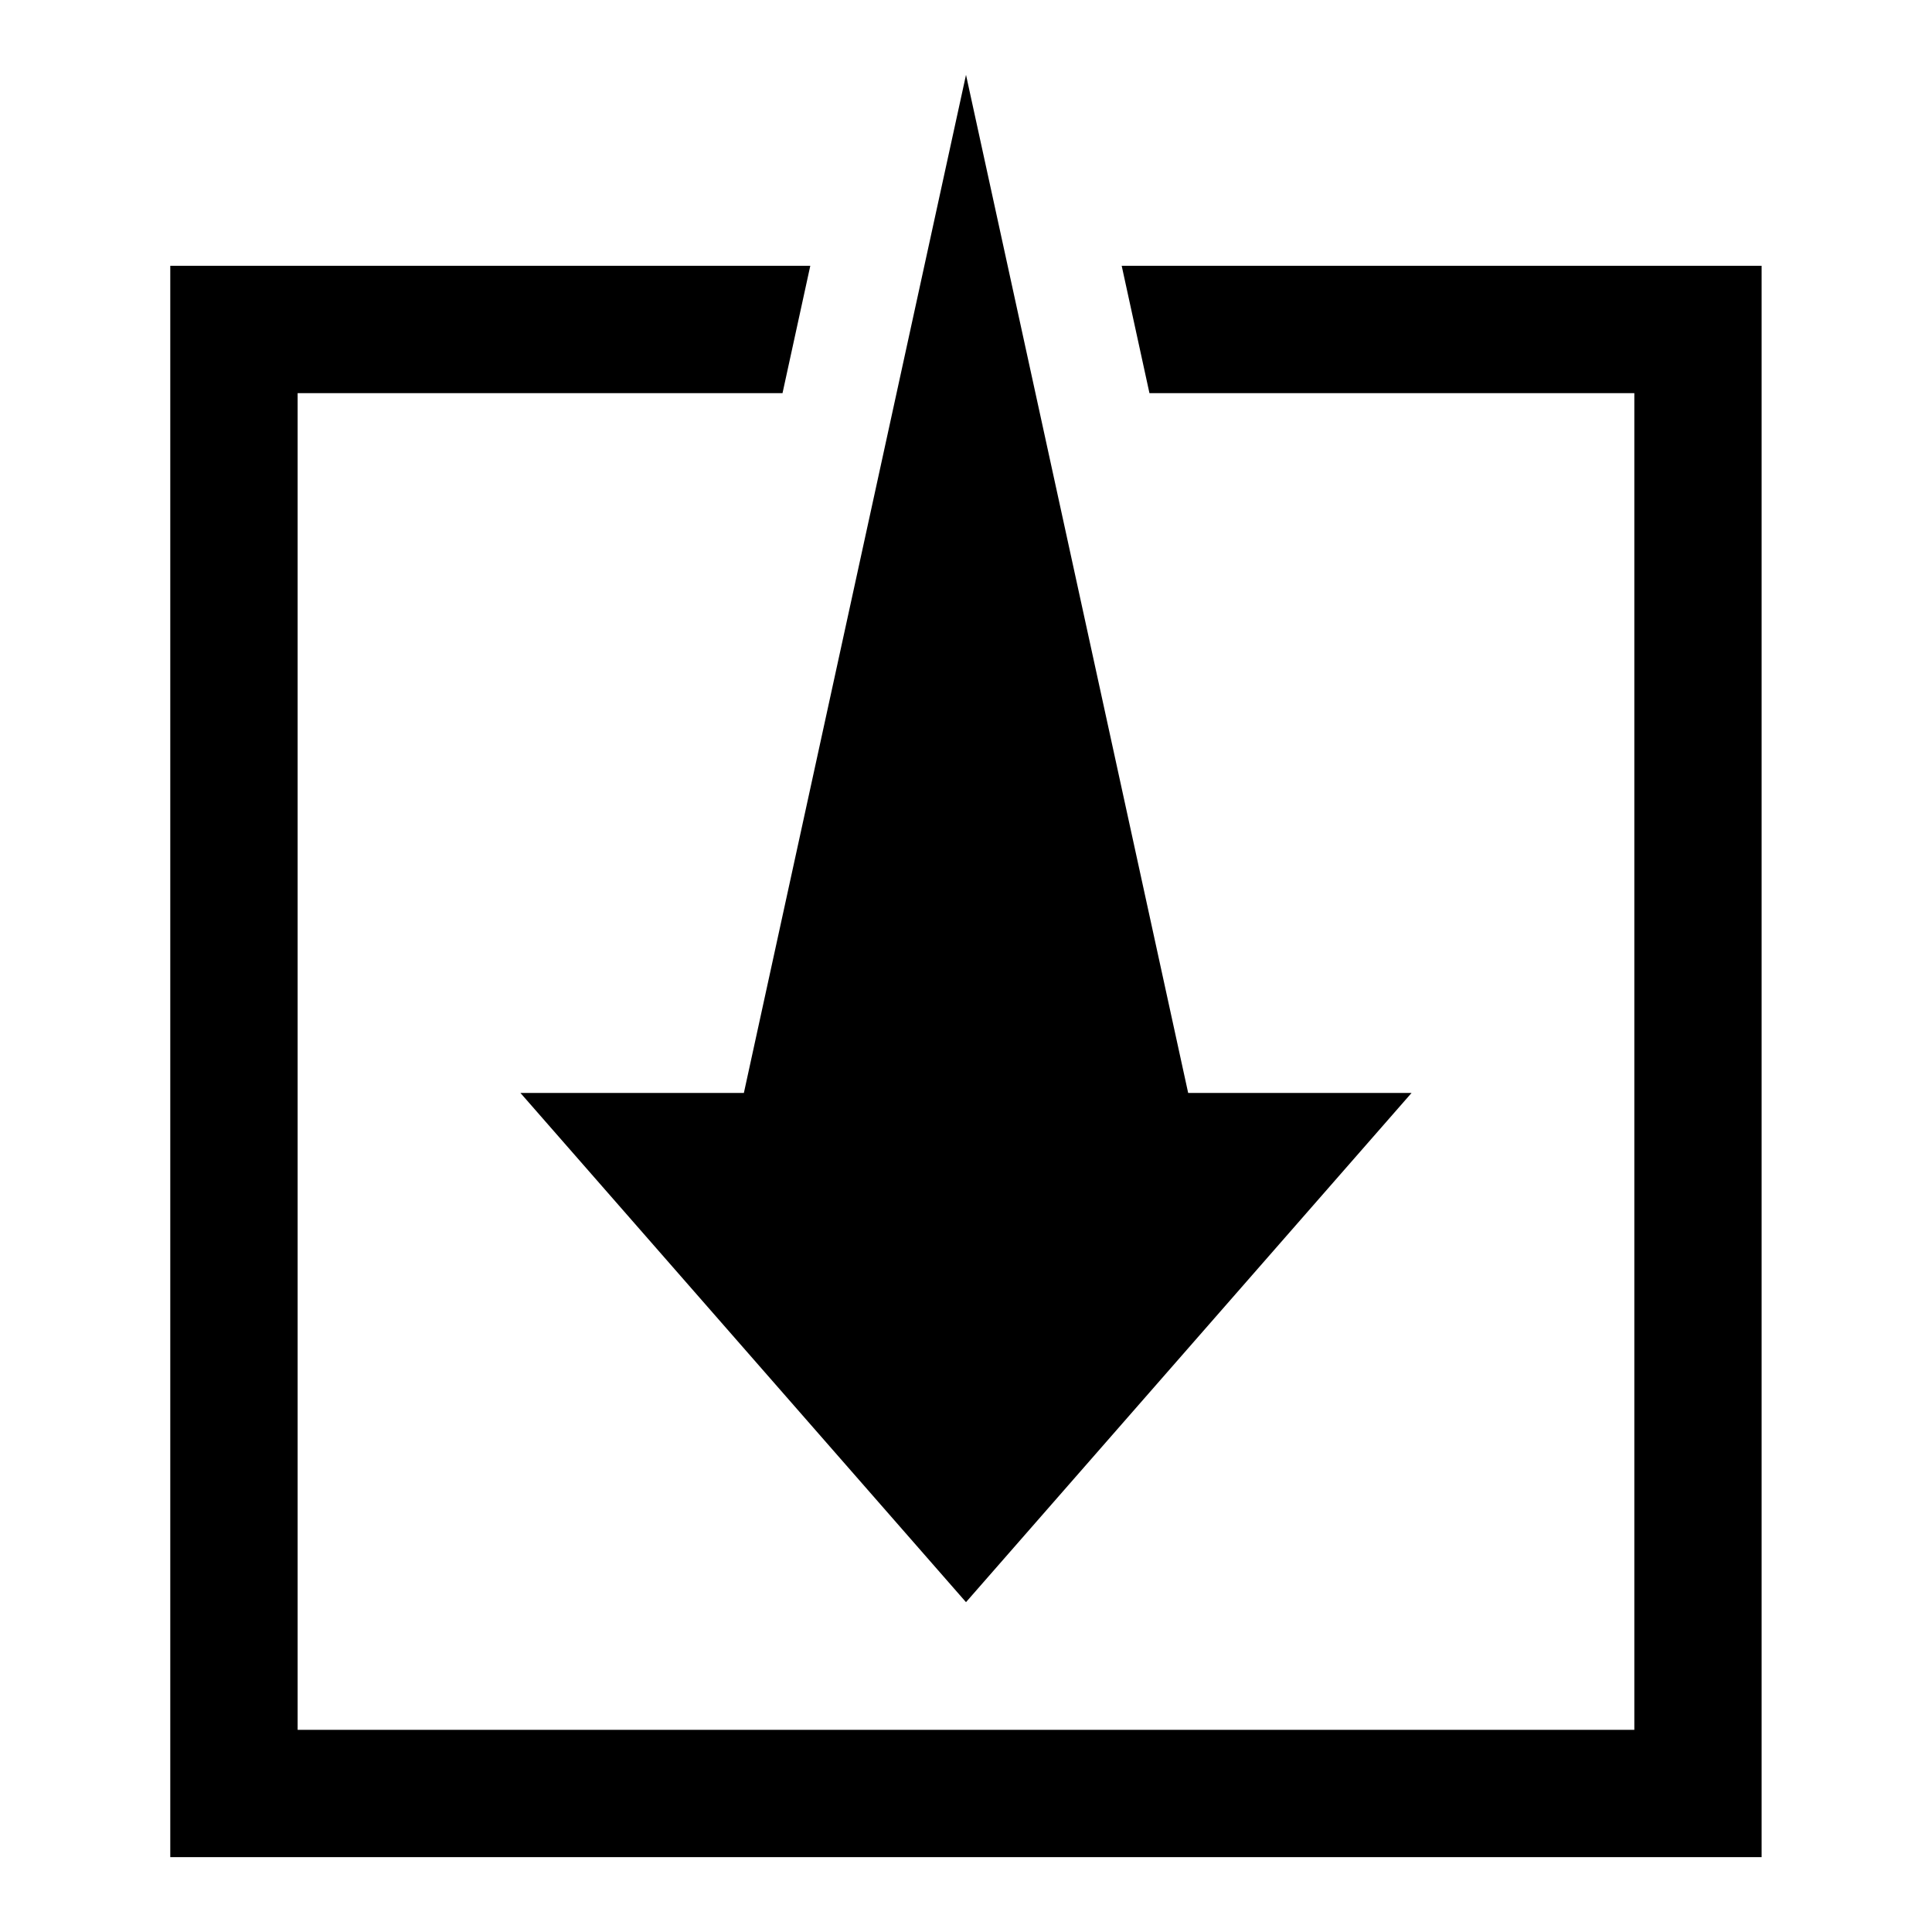
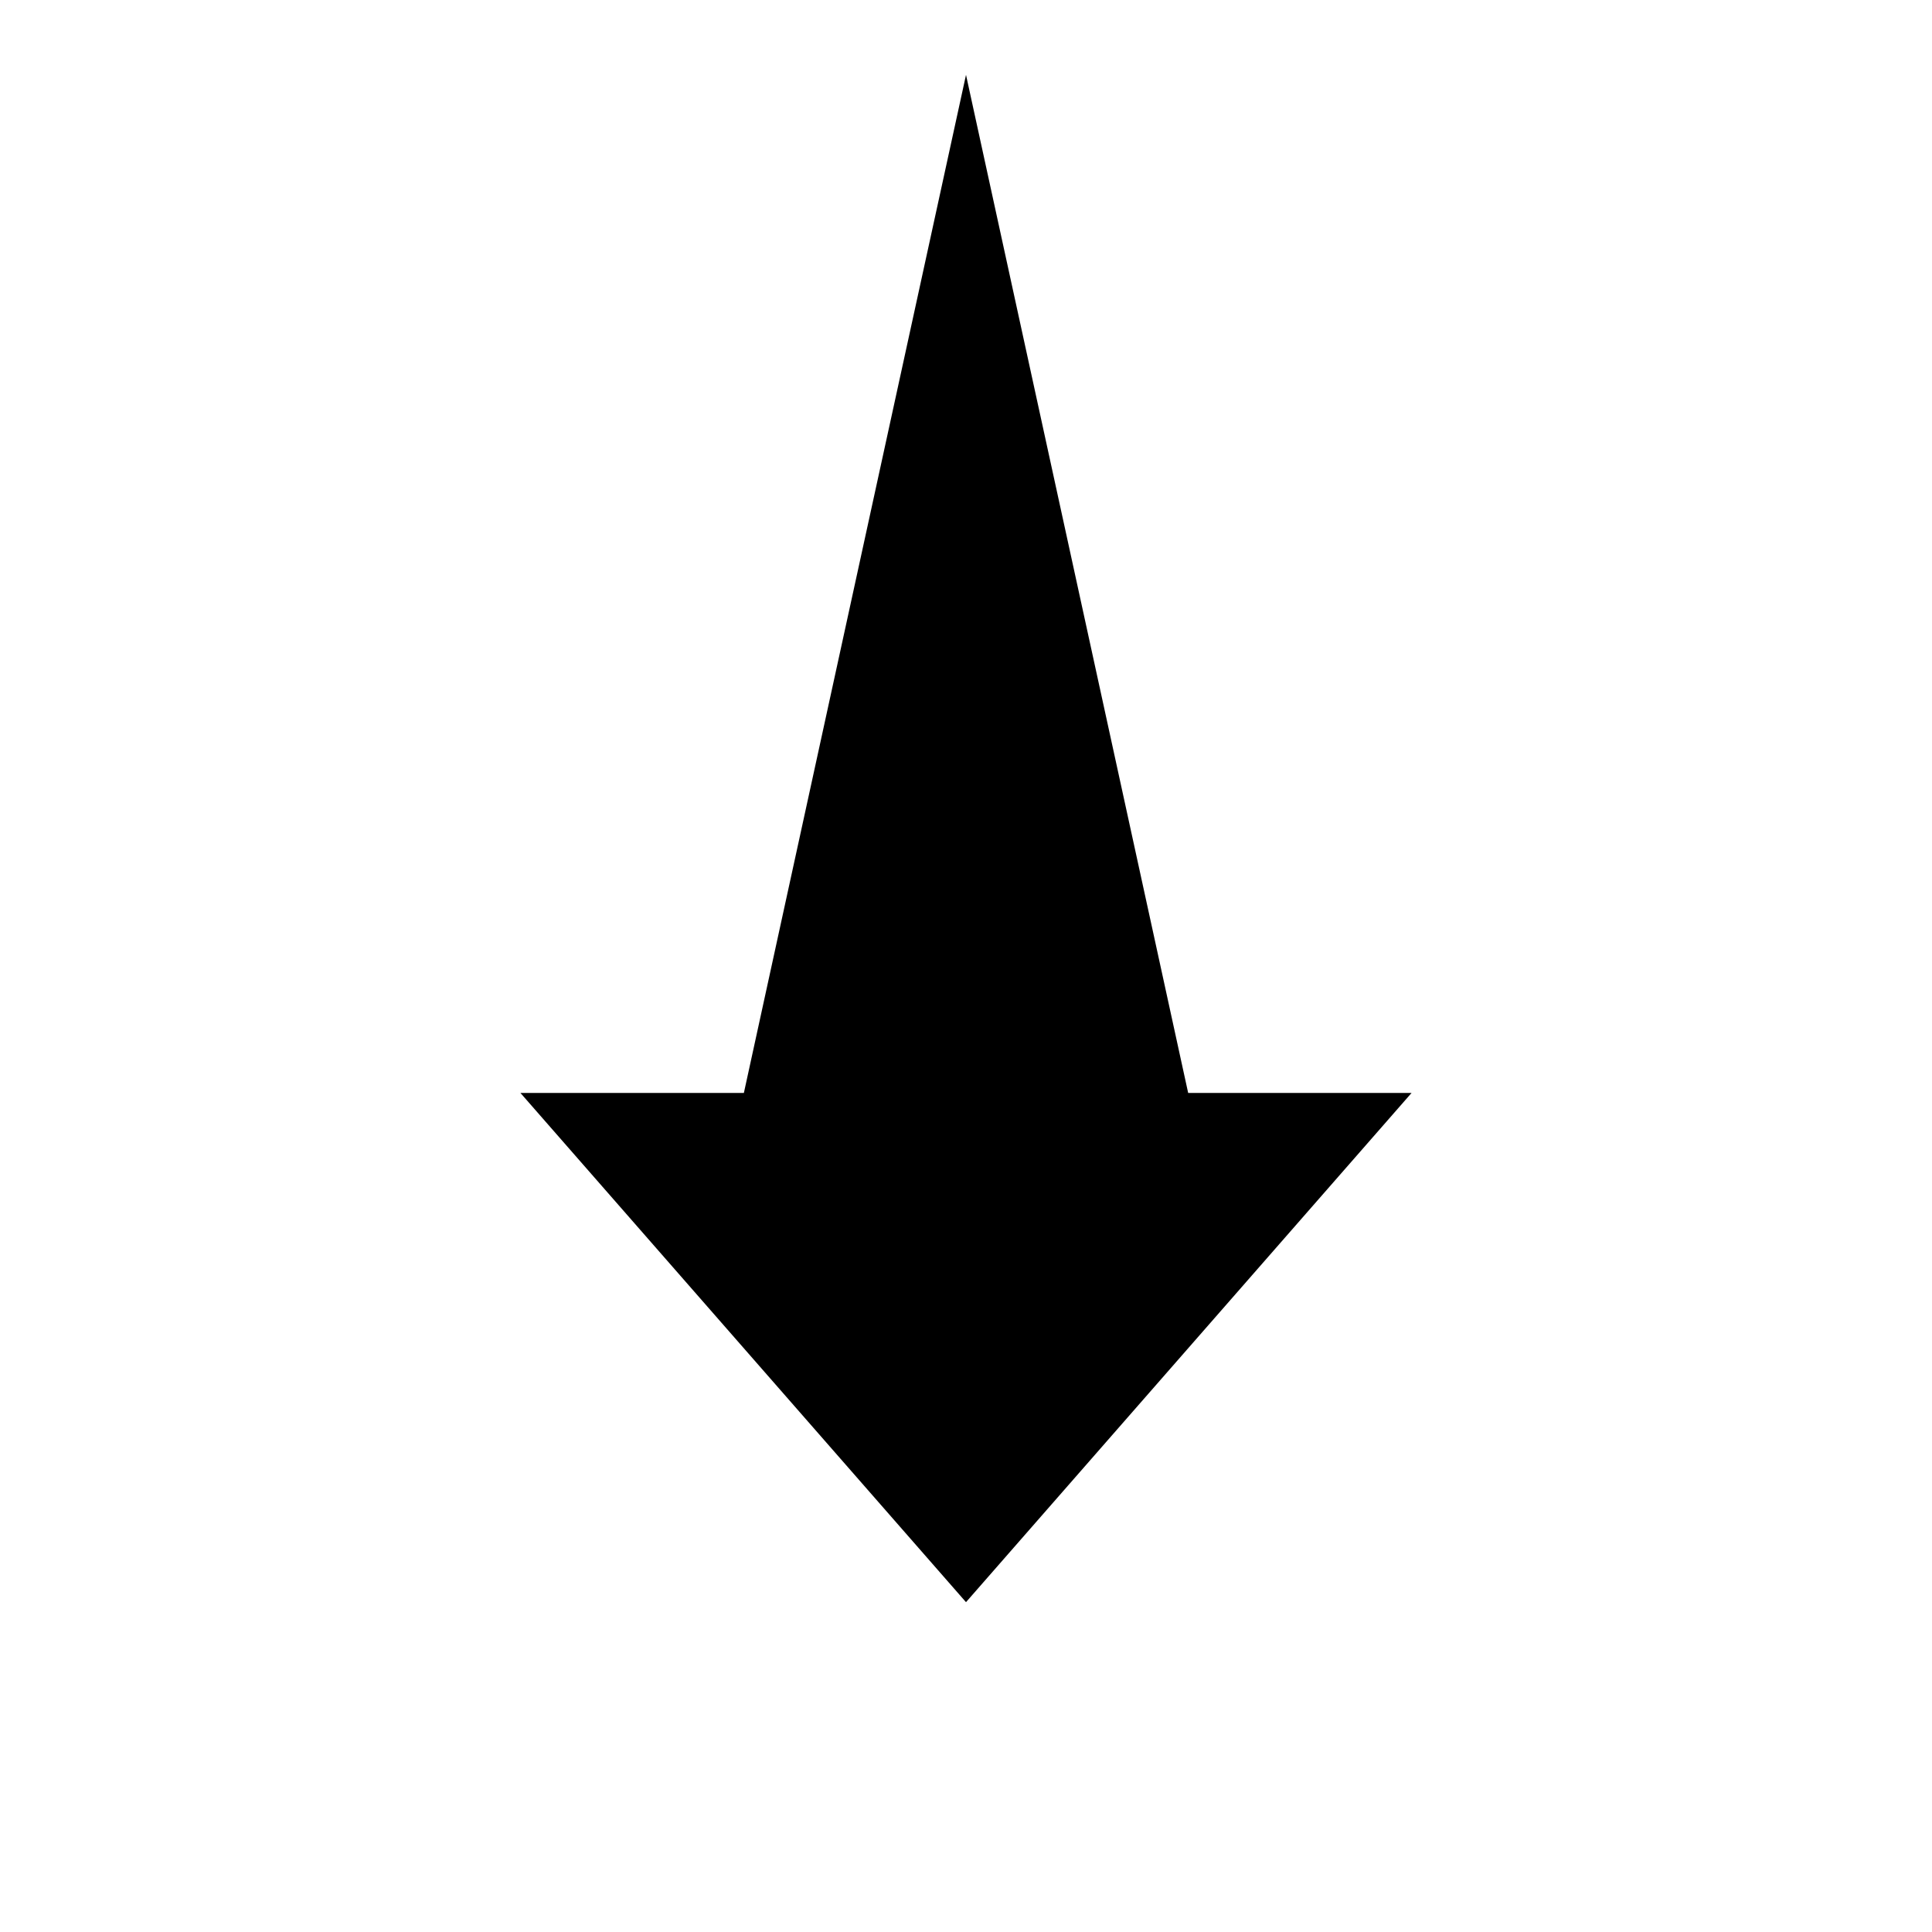
<svg xmlns="http://www.w3.org/2000/svg" fill="#000000" width="800px" height="800px" version="1.1" viewBox="144 144 512 512">
  <g>
-     <path d="m441.26 214.44 7.356 33.742h128.5v354.24h-354.24v-354.24h128.5l7.359-33.742h-169.61v421.72h421.72v-421.72z" />
    <path d="m518.08 433.64h-59.203l-58.875-269.8-58.867 269.8h-59.215l118.08 134.95z" />
  </g>
</svg>